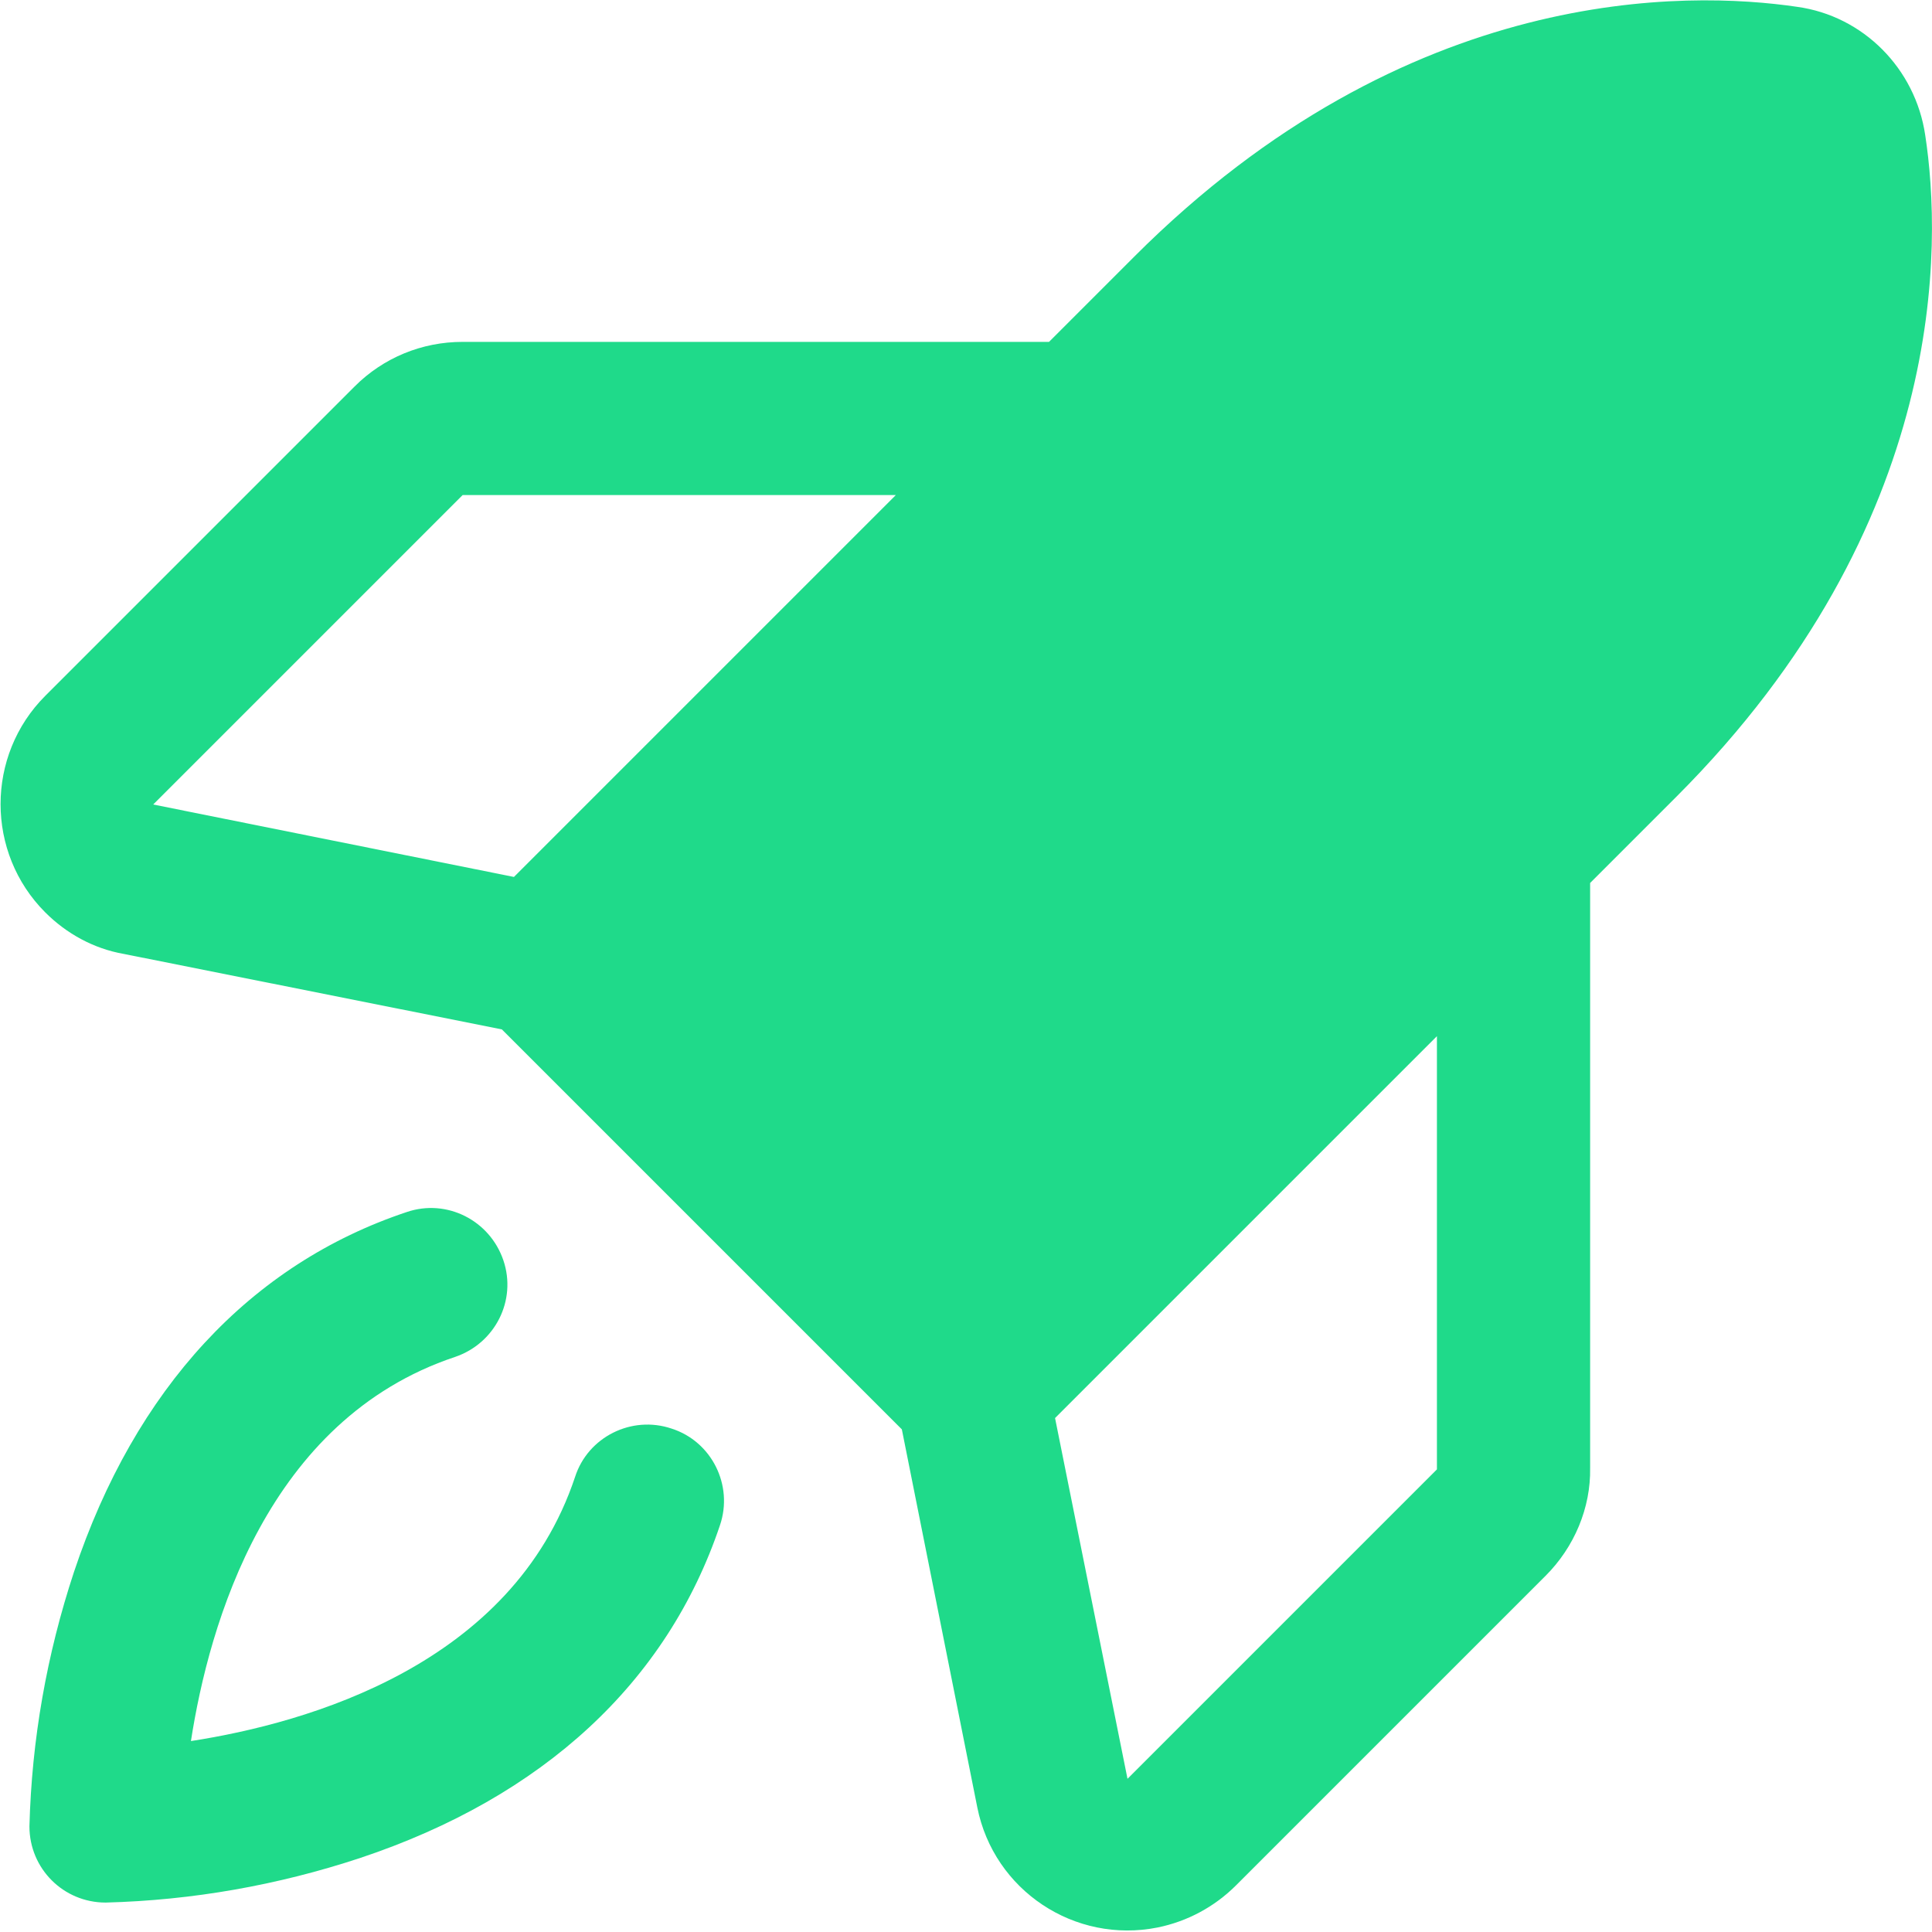
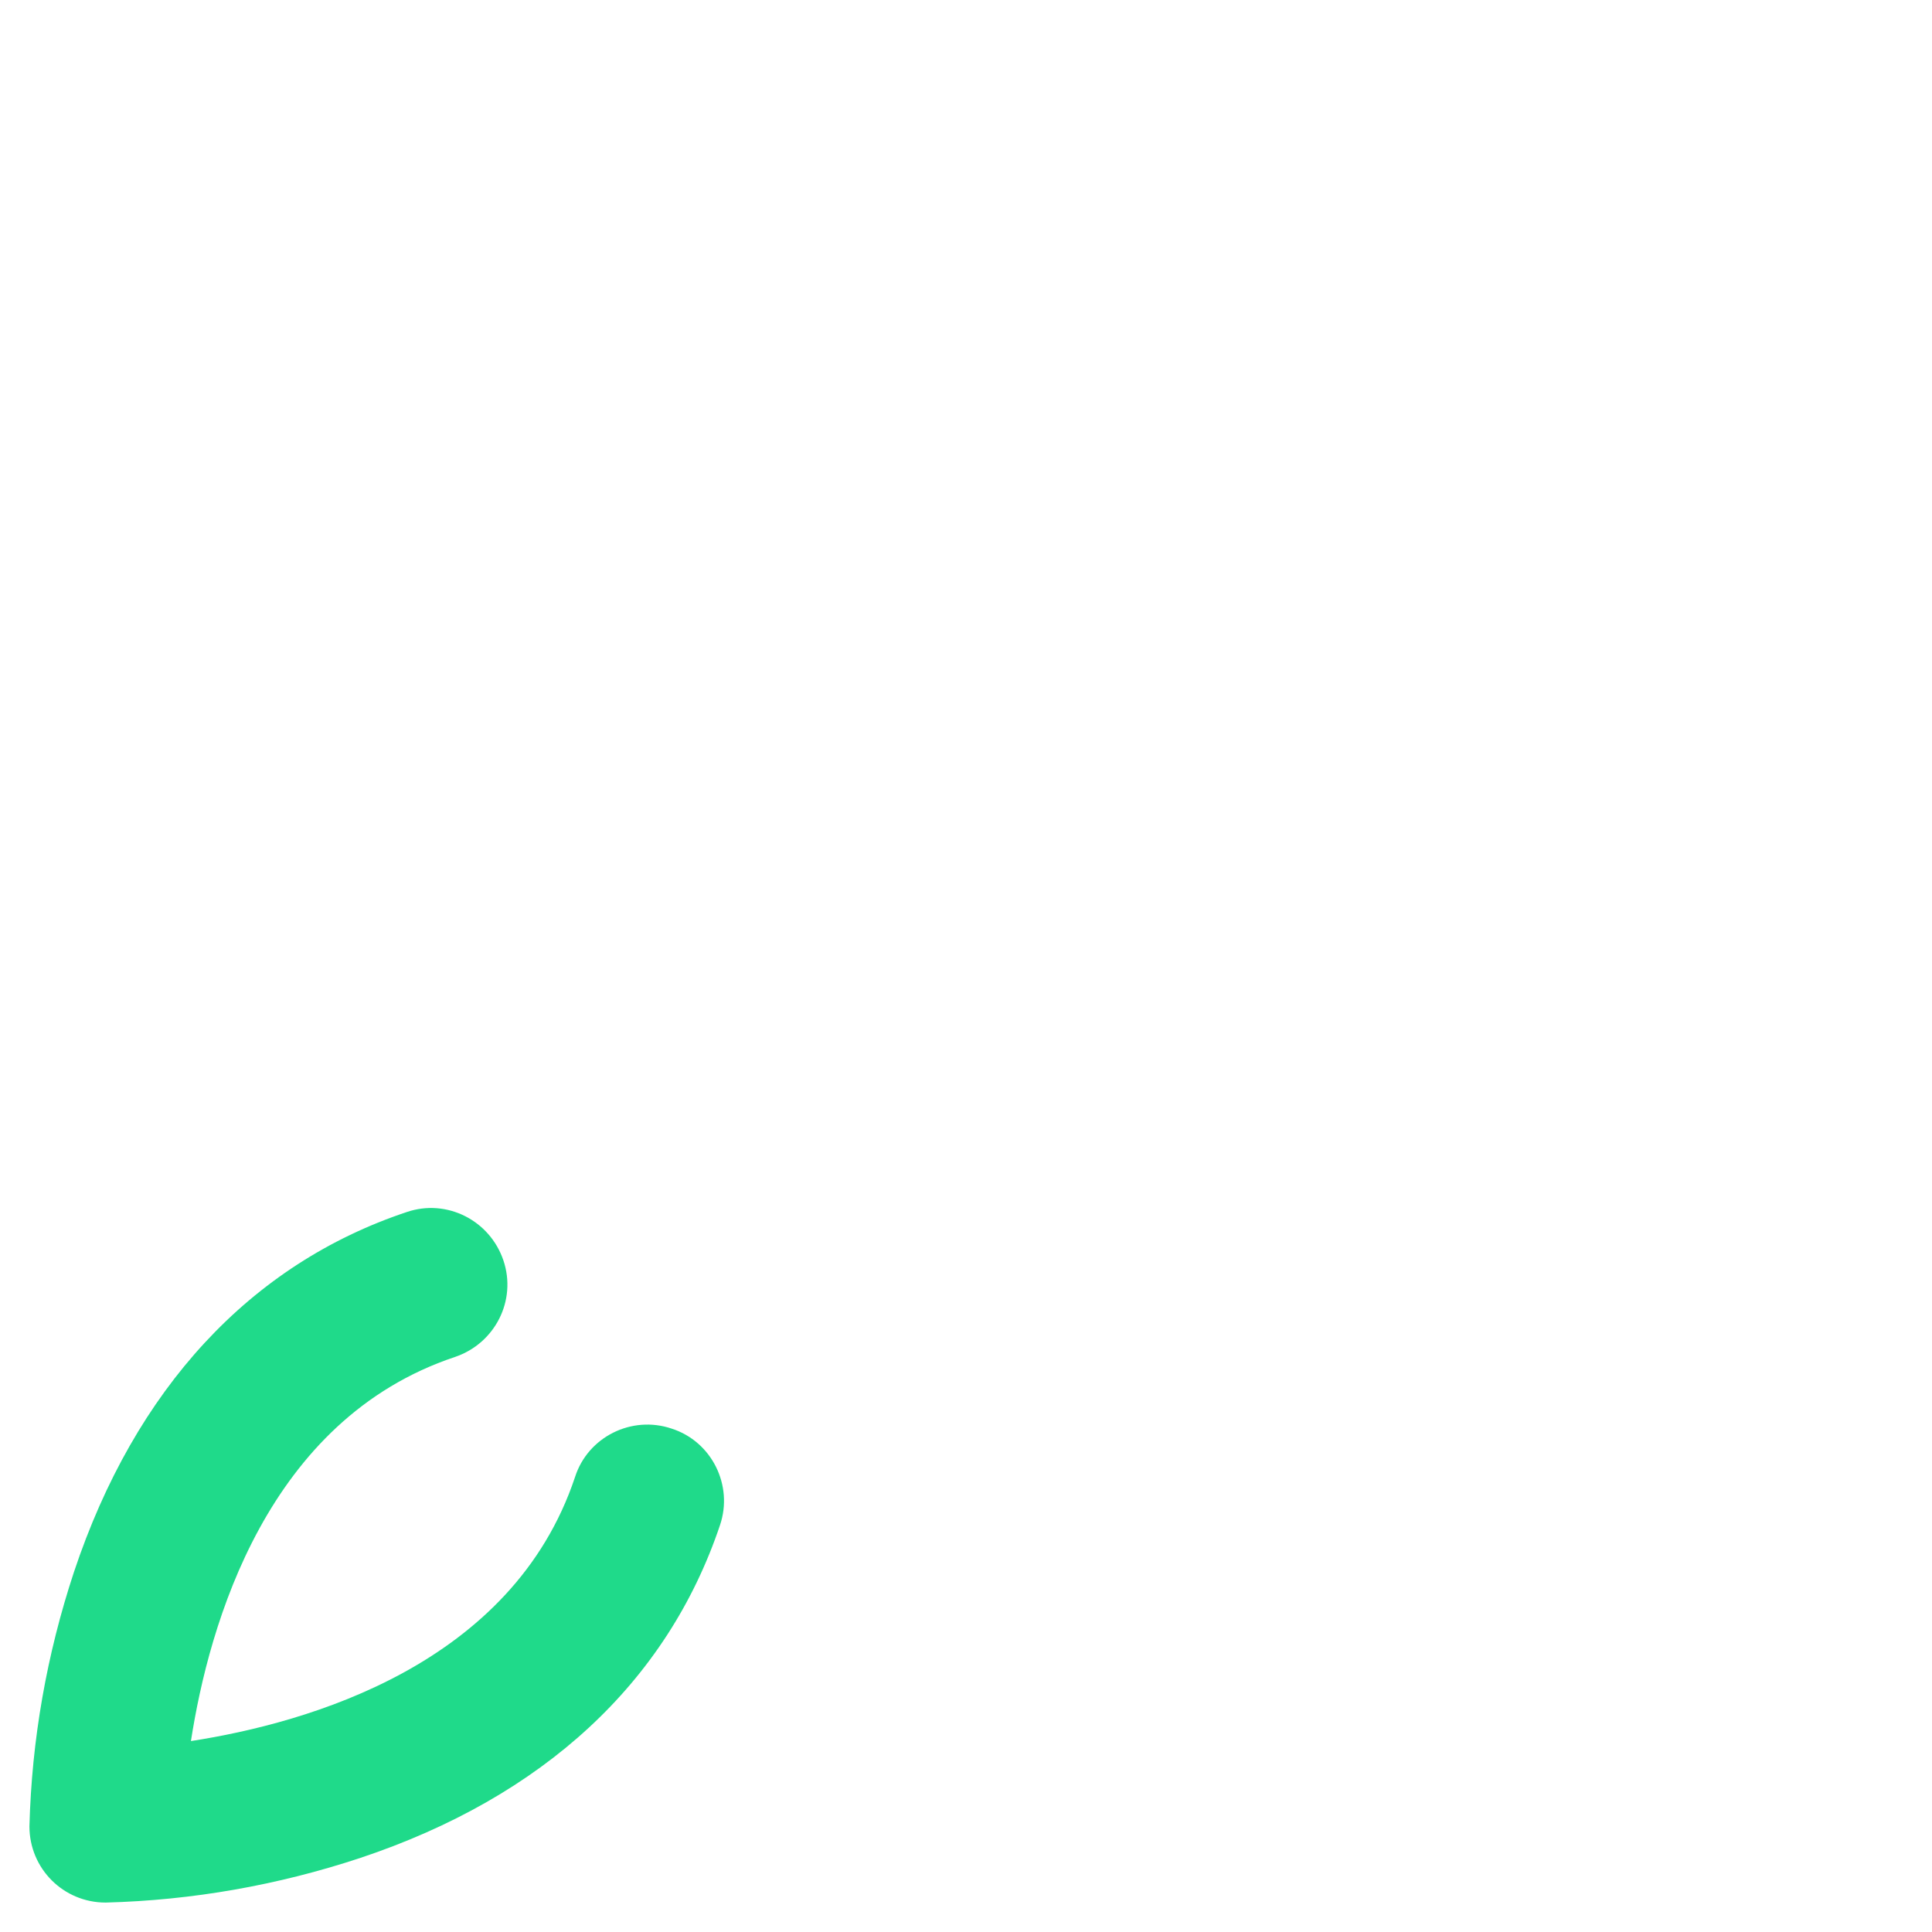
<svg xmlns="http://www.w3.org/2000/svg" version="1.1" id="Raw" x="0px" y="0px" viewBox="0 0 256 256" style="enable-background:new 0 0 256 256;">
  <style type="text/css">
	.st0{fill:#1FDA8A;}
</style>
  <g>
    <path class="st0" d="M89,189.3c-5.3-1.8-11.1,1.1-12.8,6.4c-8.3,24.9-35.4,32.6-50.9,35c2.4-15.5,10.1-42.6,35-50.9&#10;  c5.3-1.8,8.2-7.5,6.4-12.8c-1.8-5.3-7.5-8.2-12.8-6.4c0,0,0,0,0,0c-20.7,6.9-36,23.4-44.1,47.7c-3.6,10.9-5.6,22.2-5.9,33.7&#10;  c0,5.6,4.5,10.1,10.1,10.1c11.5-0.3,22.8-2.3,33.7-5.9c24.3-8.1,40.7-23.3,47.7-44.1C97.2,196.8,94.3,191,89,189.3z" />
-     <path class="st0" d="M255.1,17.9c-1.3-8.8-8.2-15.8-17-17c-14.3-2.1-51.5-3.2-87.8,33.1L139,45.3H61.3c-5.4,0-10.5,2.1-14.3,5.9&#10;  l-41,41c-7.9,7.9-7.9,20.8,0,28.7c2.8,2.8,6.4,4.8,10.4,5.5l50.1,10l53,53l10,50.1c2.2,11,12.9,18.1,23.9,15.9&#10;  c3.9-0.8,7.5-2.7,10.4-5.6l41-41c3.8-3.8,6-9,5.9-14.3V117l11.4-11.4C258.3,69.4,257.3,32.2,255.1,17.9z M61.3,65.6h57.4&#10;  l-50.6,50.6l-47.8-9.6L61.3,65.6z M190.4,194.7l-41,41l-9.6-47.8l50.6-50.6L190.4,194.7z" />
  </g>
</svg>